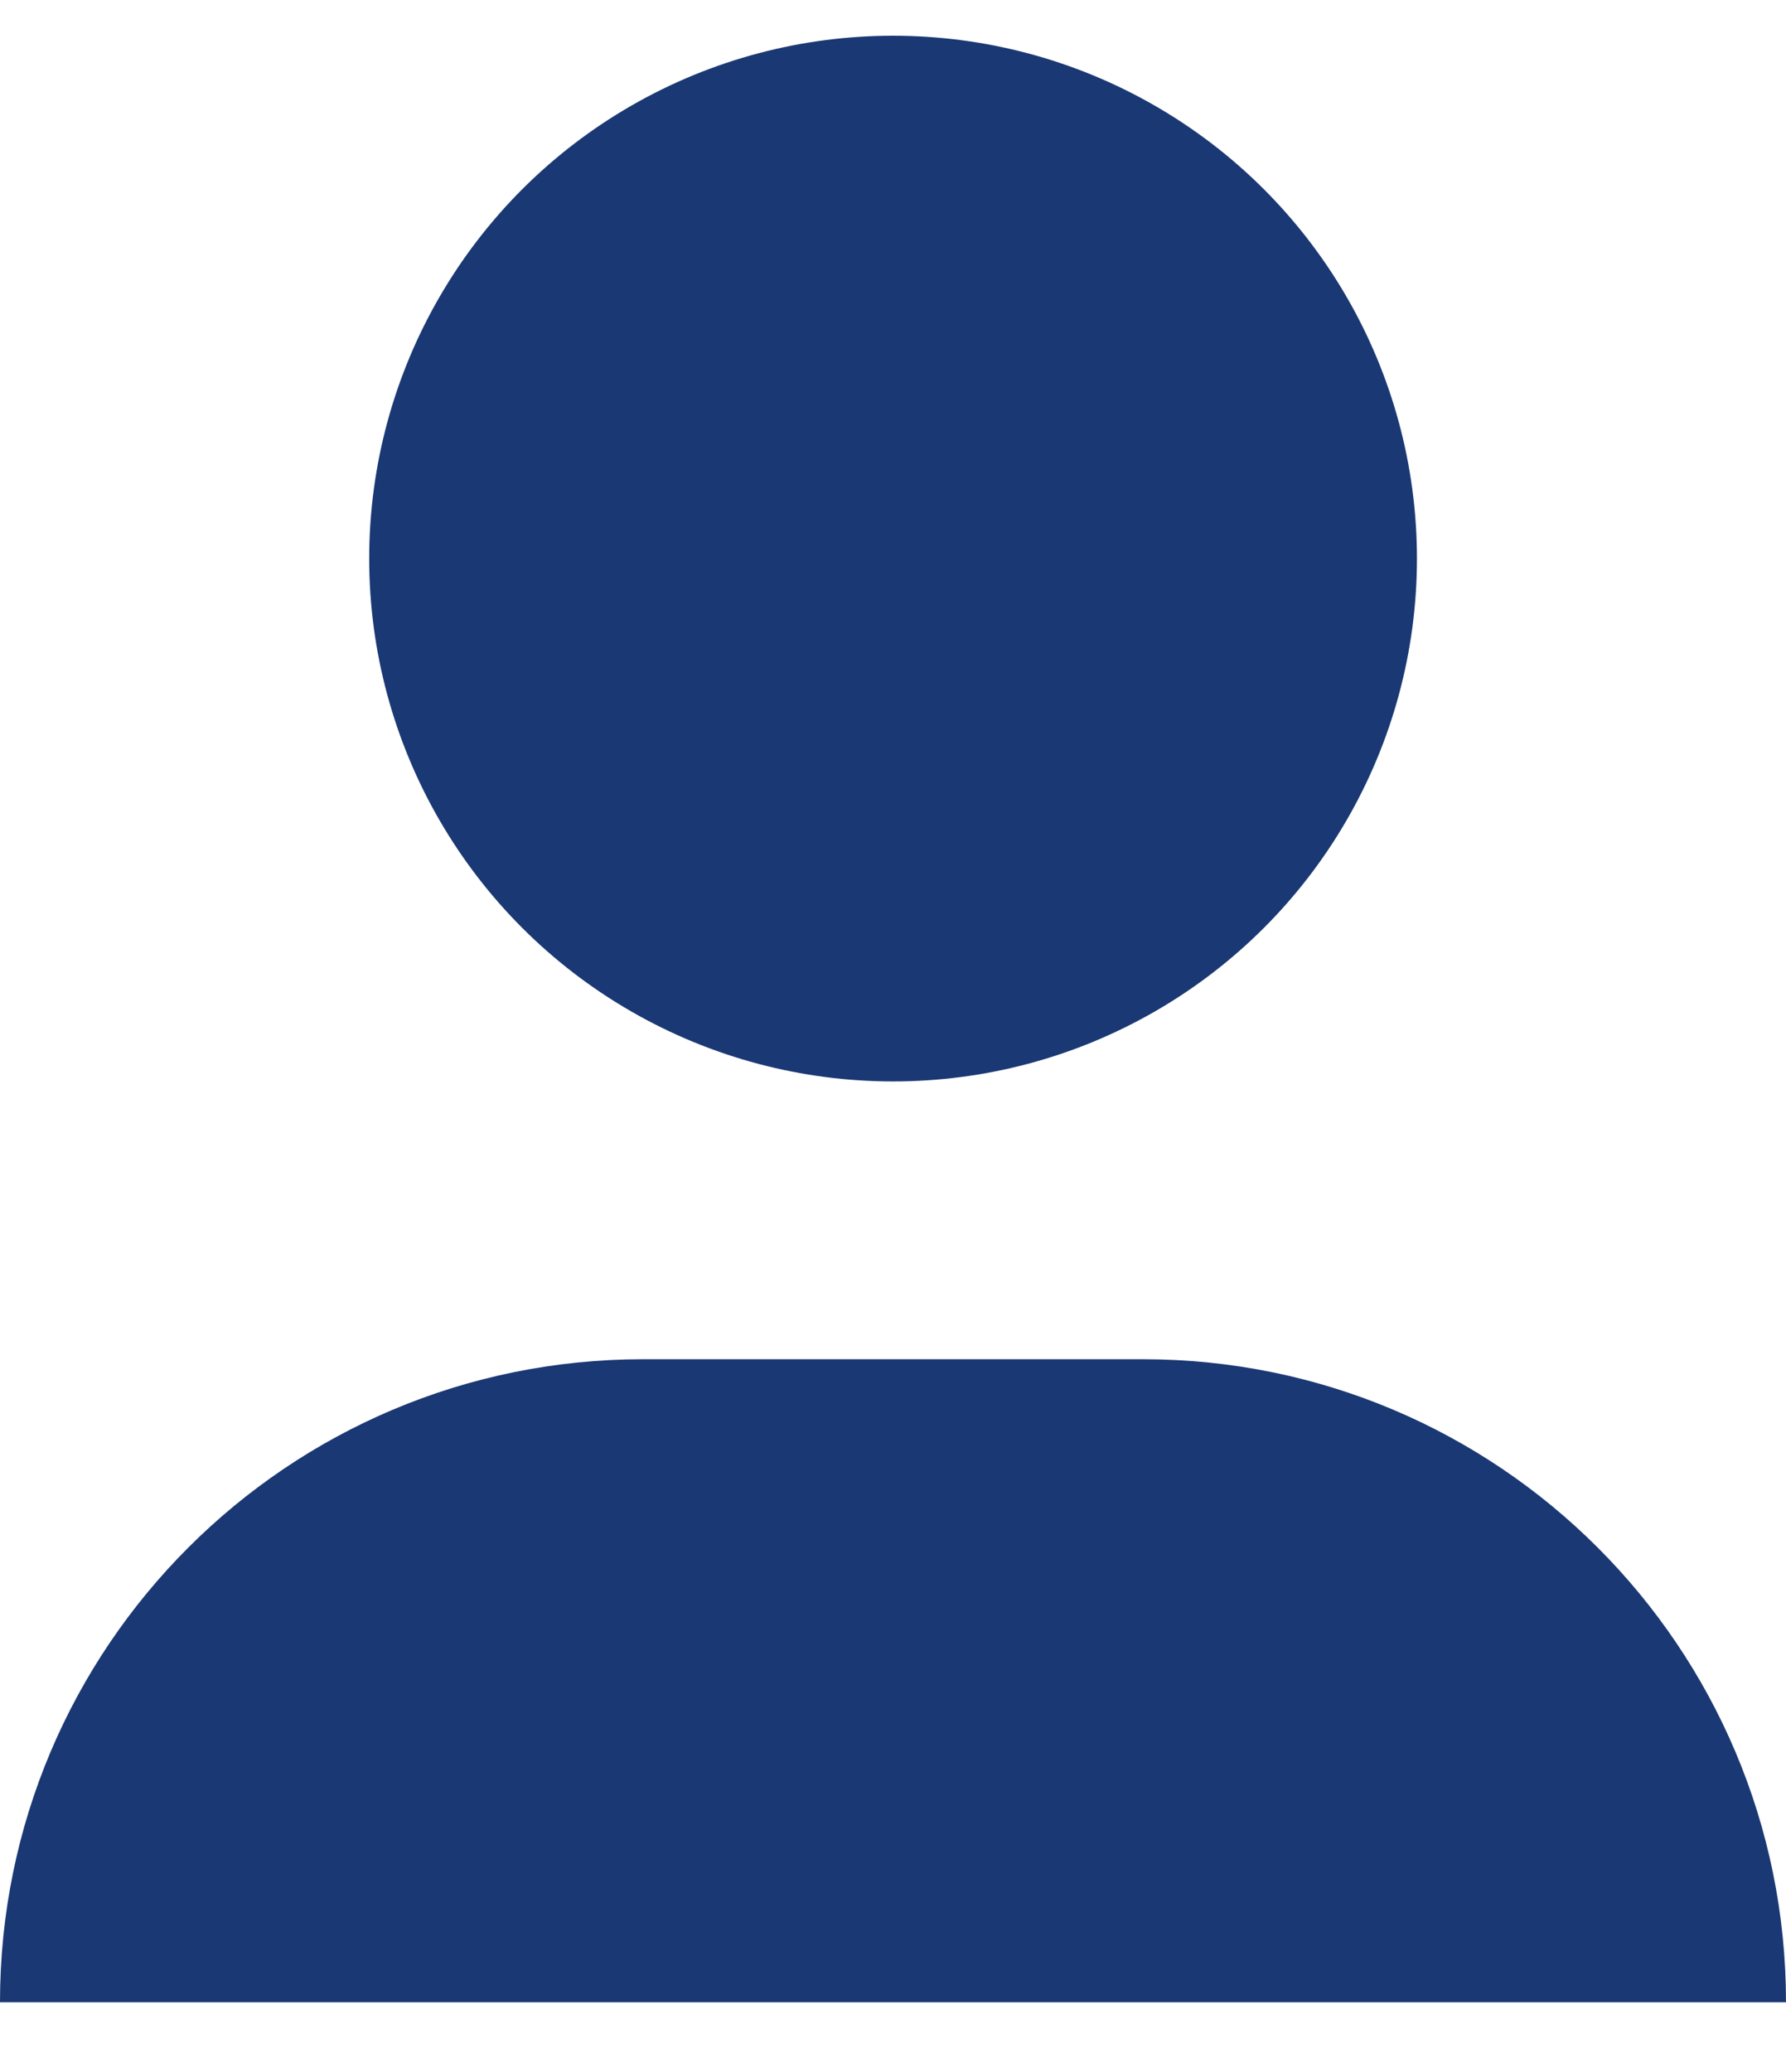
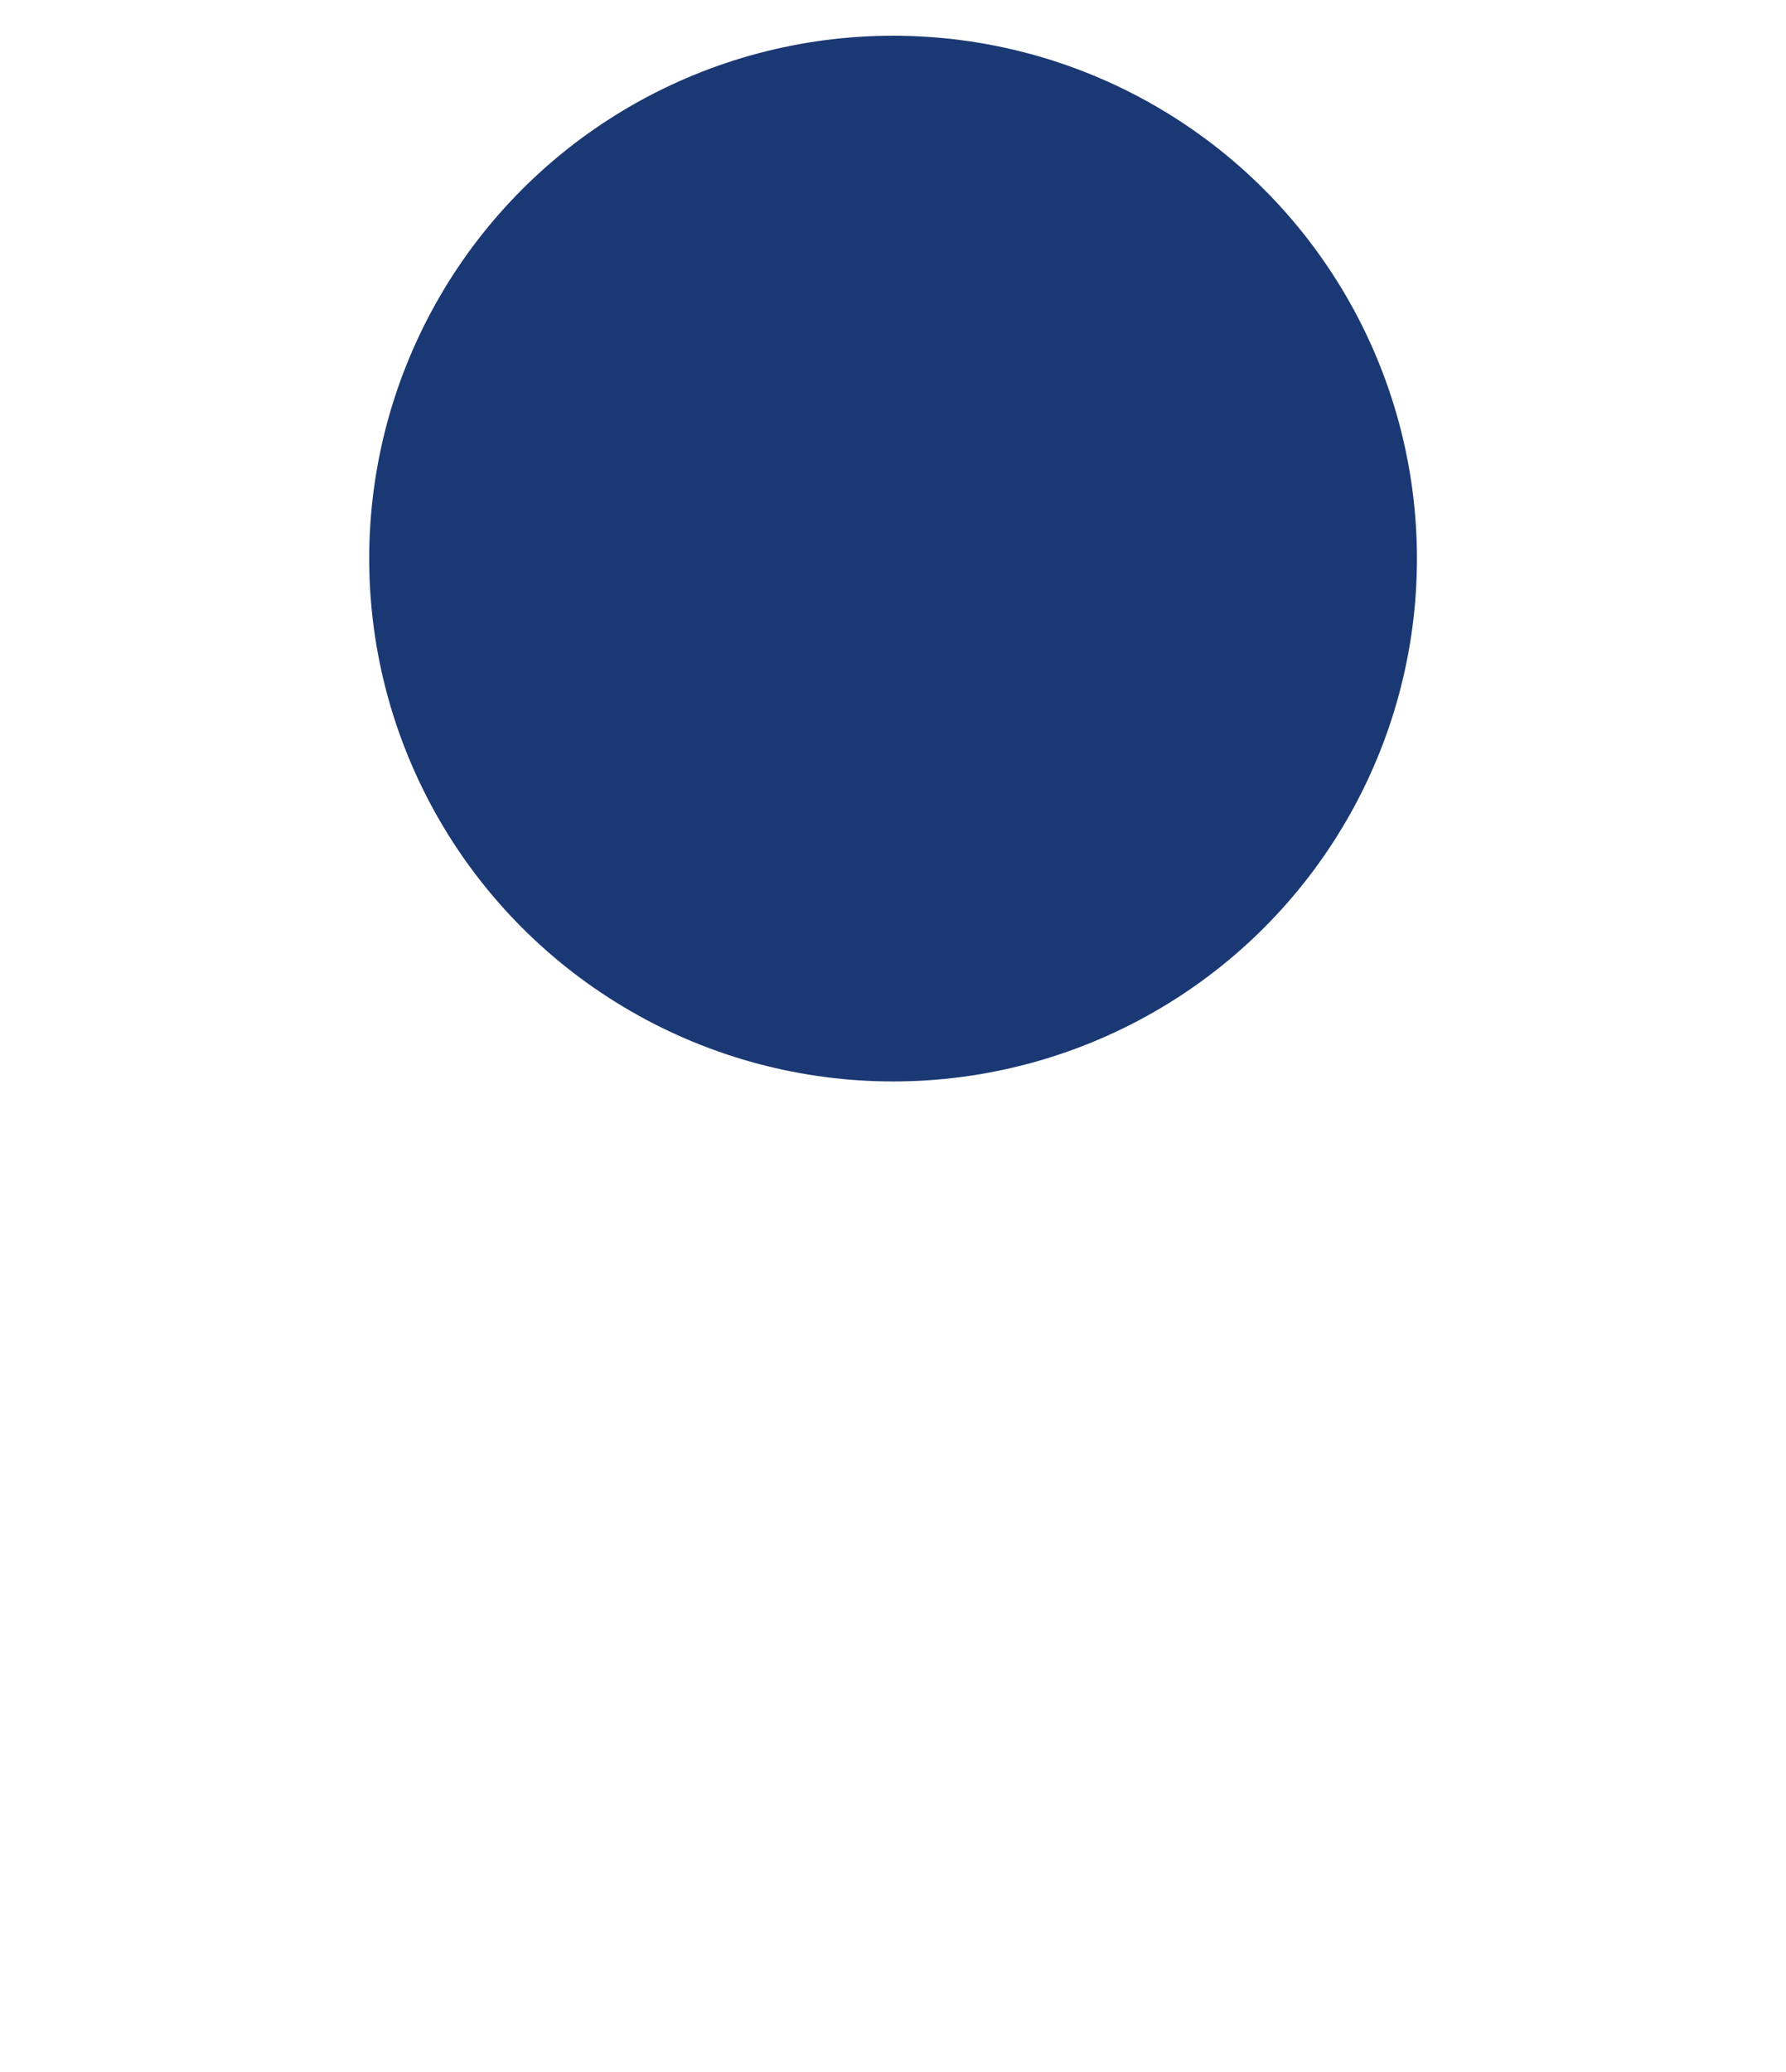
<svg xmlns="http://www.w3.org/2000/svg" width="25" height="29" viewBox="0 0 25 29" fill="none">
  <g id="Group 286">
-     <path id="Rectangle 4564" d="M0 28.024C0 23.053 4.029 19.024 9 19.024H16C20.971 19.024 25 23.053 25 28.024H0Z" fill="#1A3873" />
    <ellipse id="Ellipse 46" cx="12.501" cy="7.818" rx="5.833" ry="5.818" fill="#1A3873" stroke="#1A3873" stroke-width="3" stroke-linecap="round" />
  </g>
</svg>